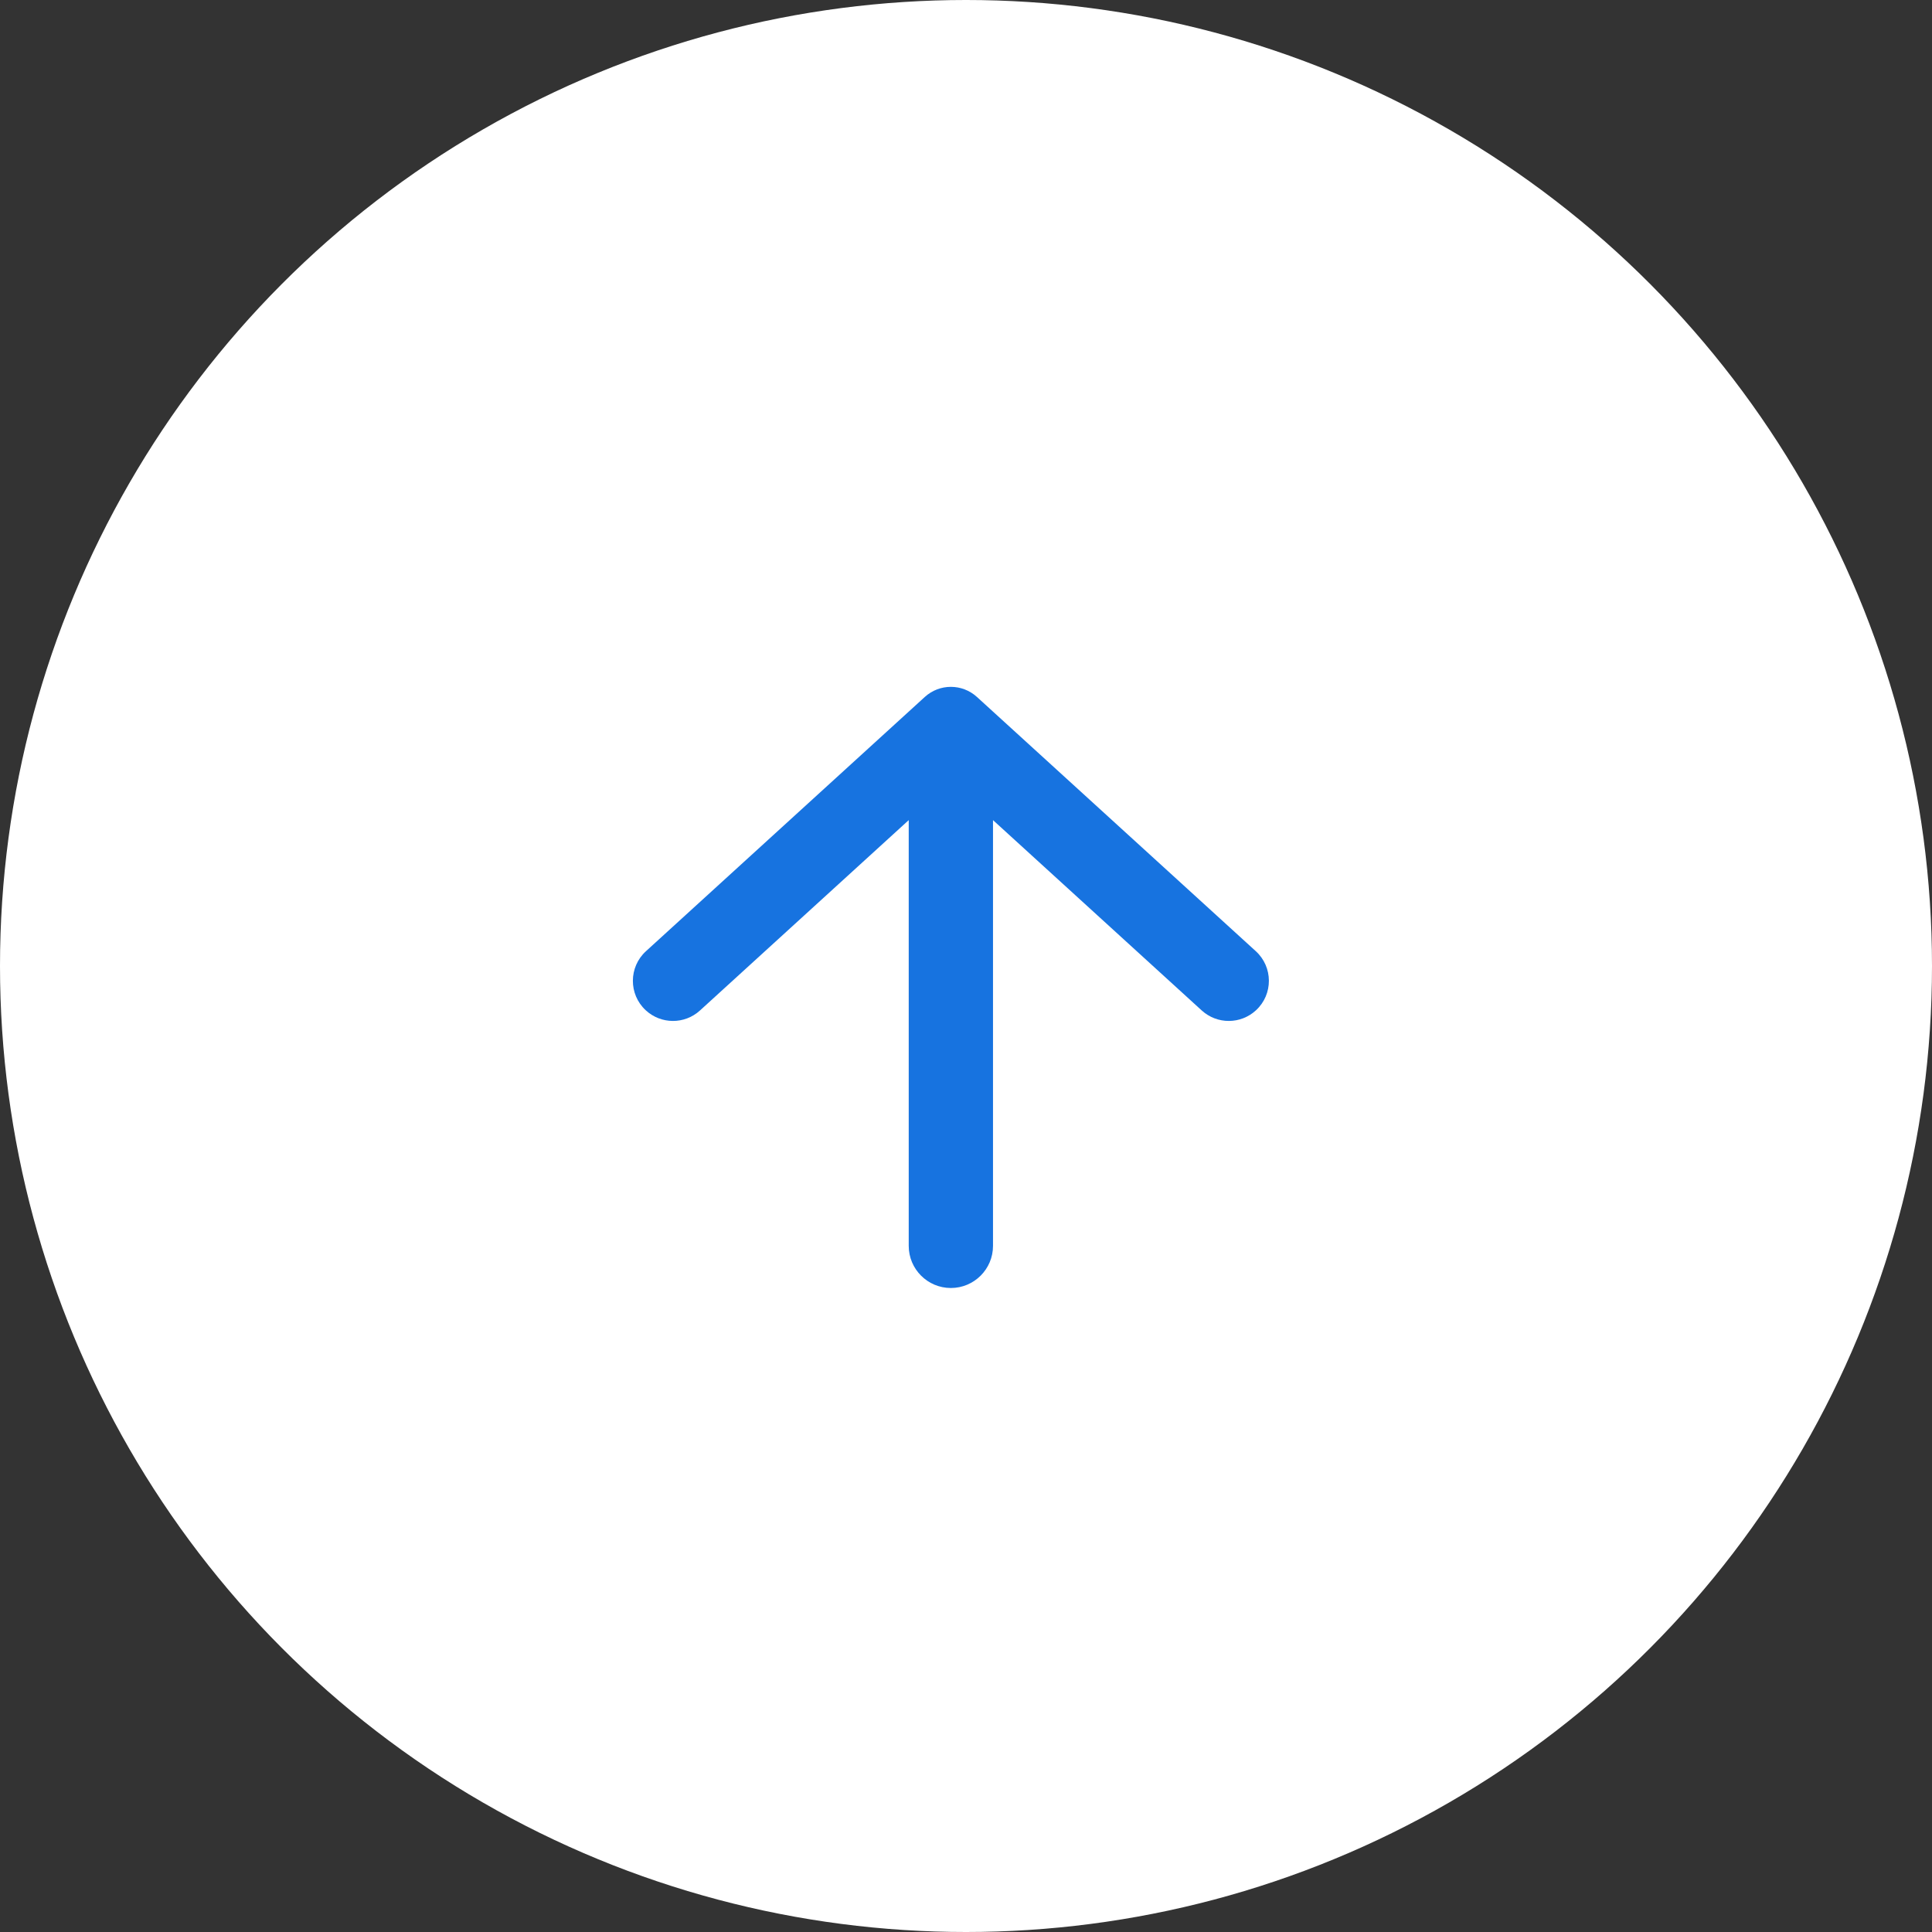
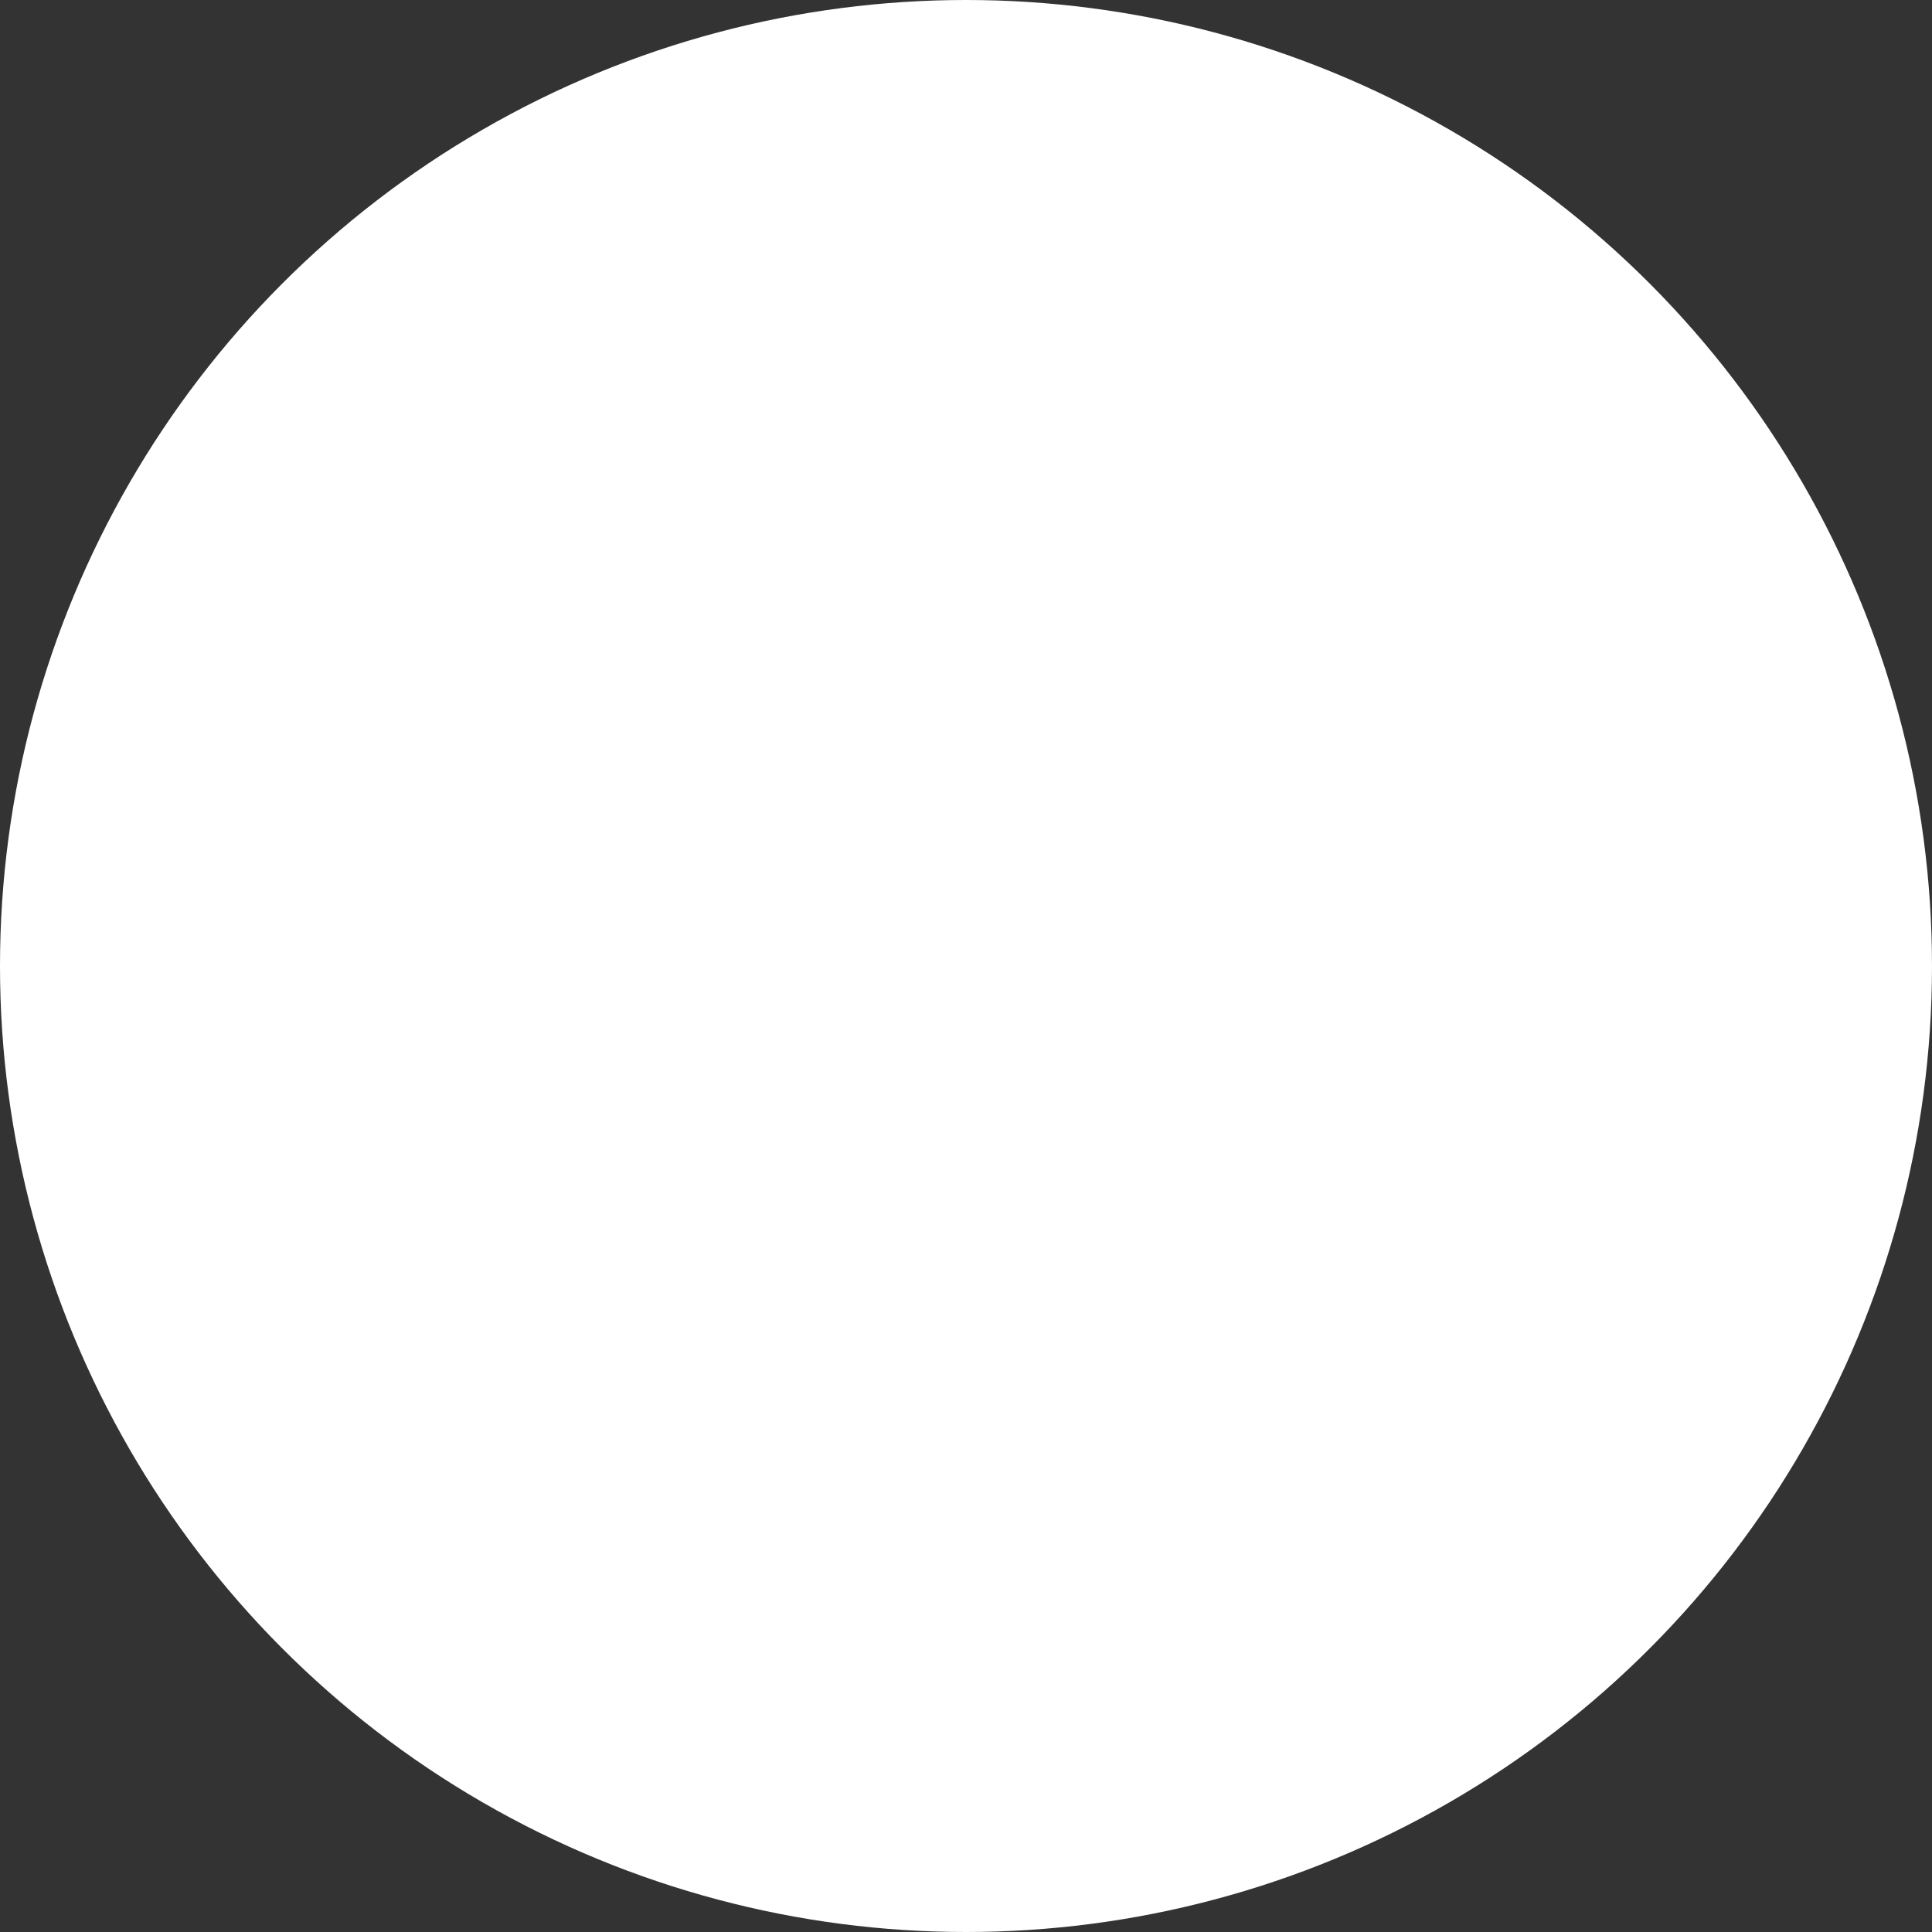
<svg xmlns="http://www.w3.org/2000/svg" width="48" height="48" viewBox="0 0 48 48" fill="none">
  <rect x="0" y="0" width="48" height="48" fill="#333333" stroke="none" />
  <circle cx="24" cy="24" r="24" fill="white" />
-   <path d="M16.049 23.632C15.618 24.025 15.615 24.703 16.042 25.099C16.422 25.452 17.009 25.454 17.391 25.105L22.577 20.376L22.577 30.953C22.577 31.531 23.046 32 23.624 32C24.202 32 24.671 31.531 24.671 30.953L24.671 20.376L29.857 25.105C30.24 25.454 30.826 25.452 31.206 25.099C31.634 24.703 31.631 24.025 31.2 23.632L24.272 17.316C23.905 16.981 23.343 16.981 22.976 17.316L16.049 23.632Z" fill="#1773E0" />
</svg>